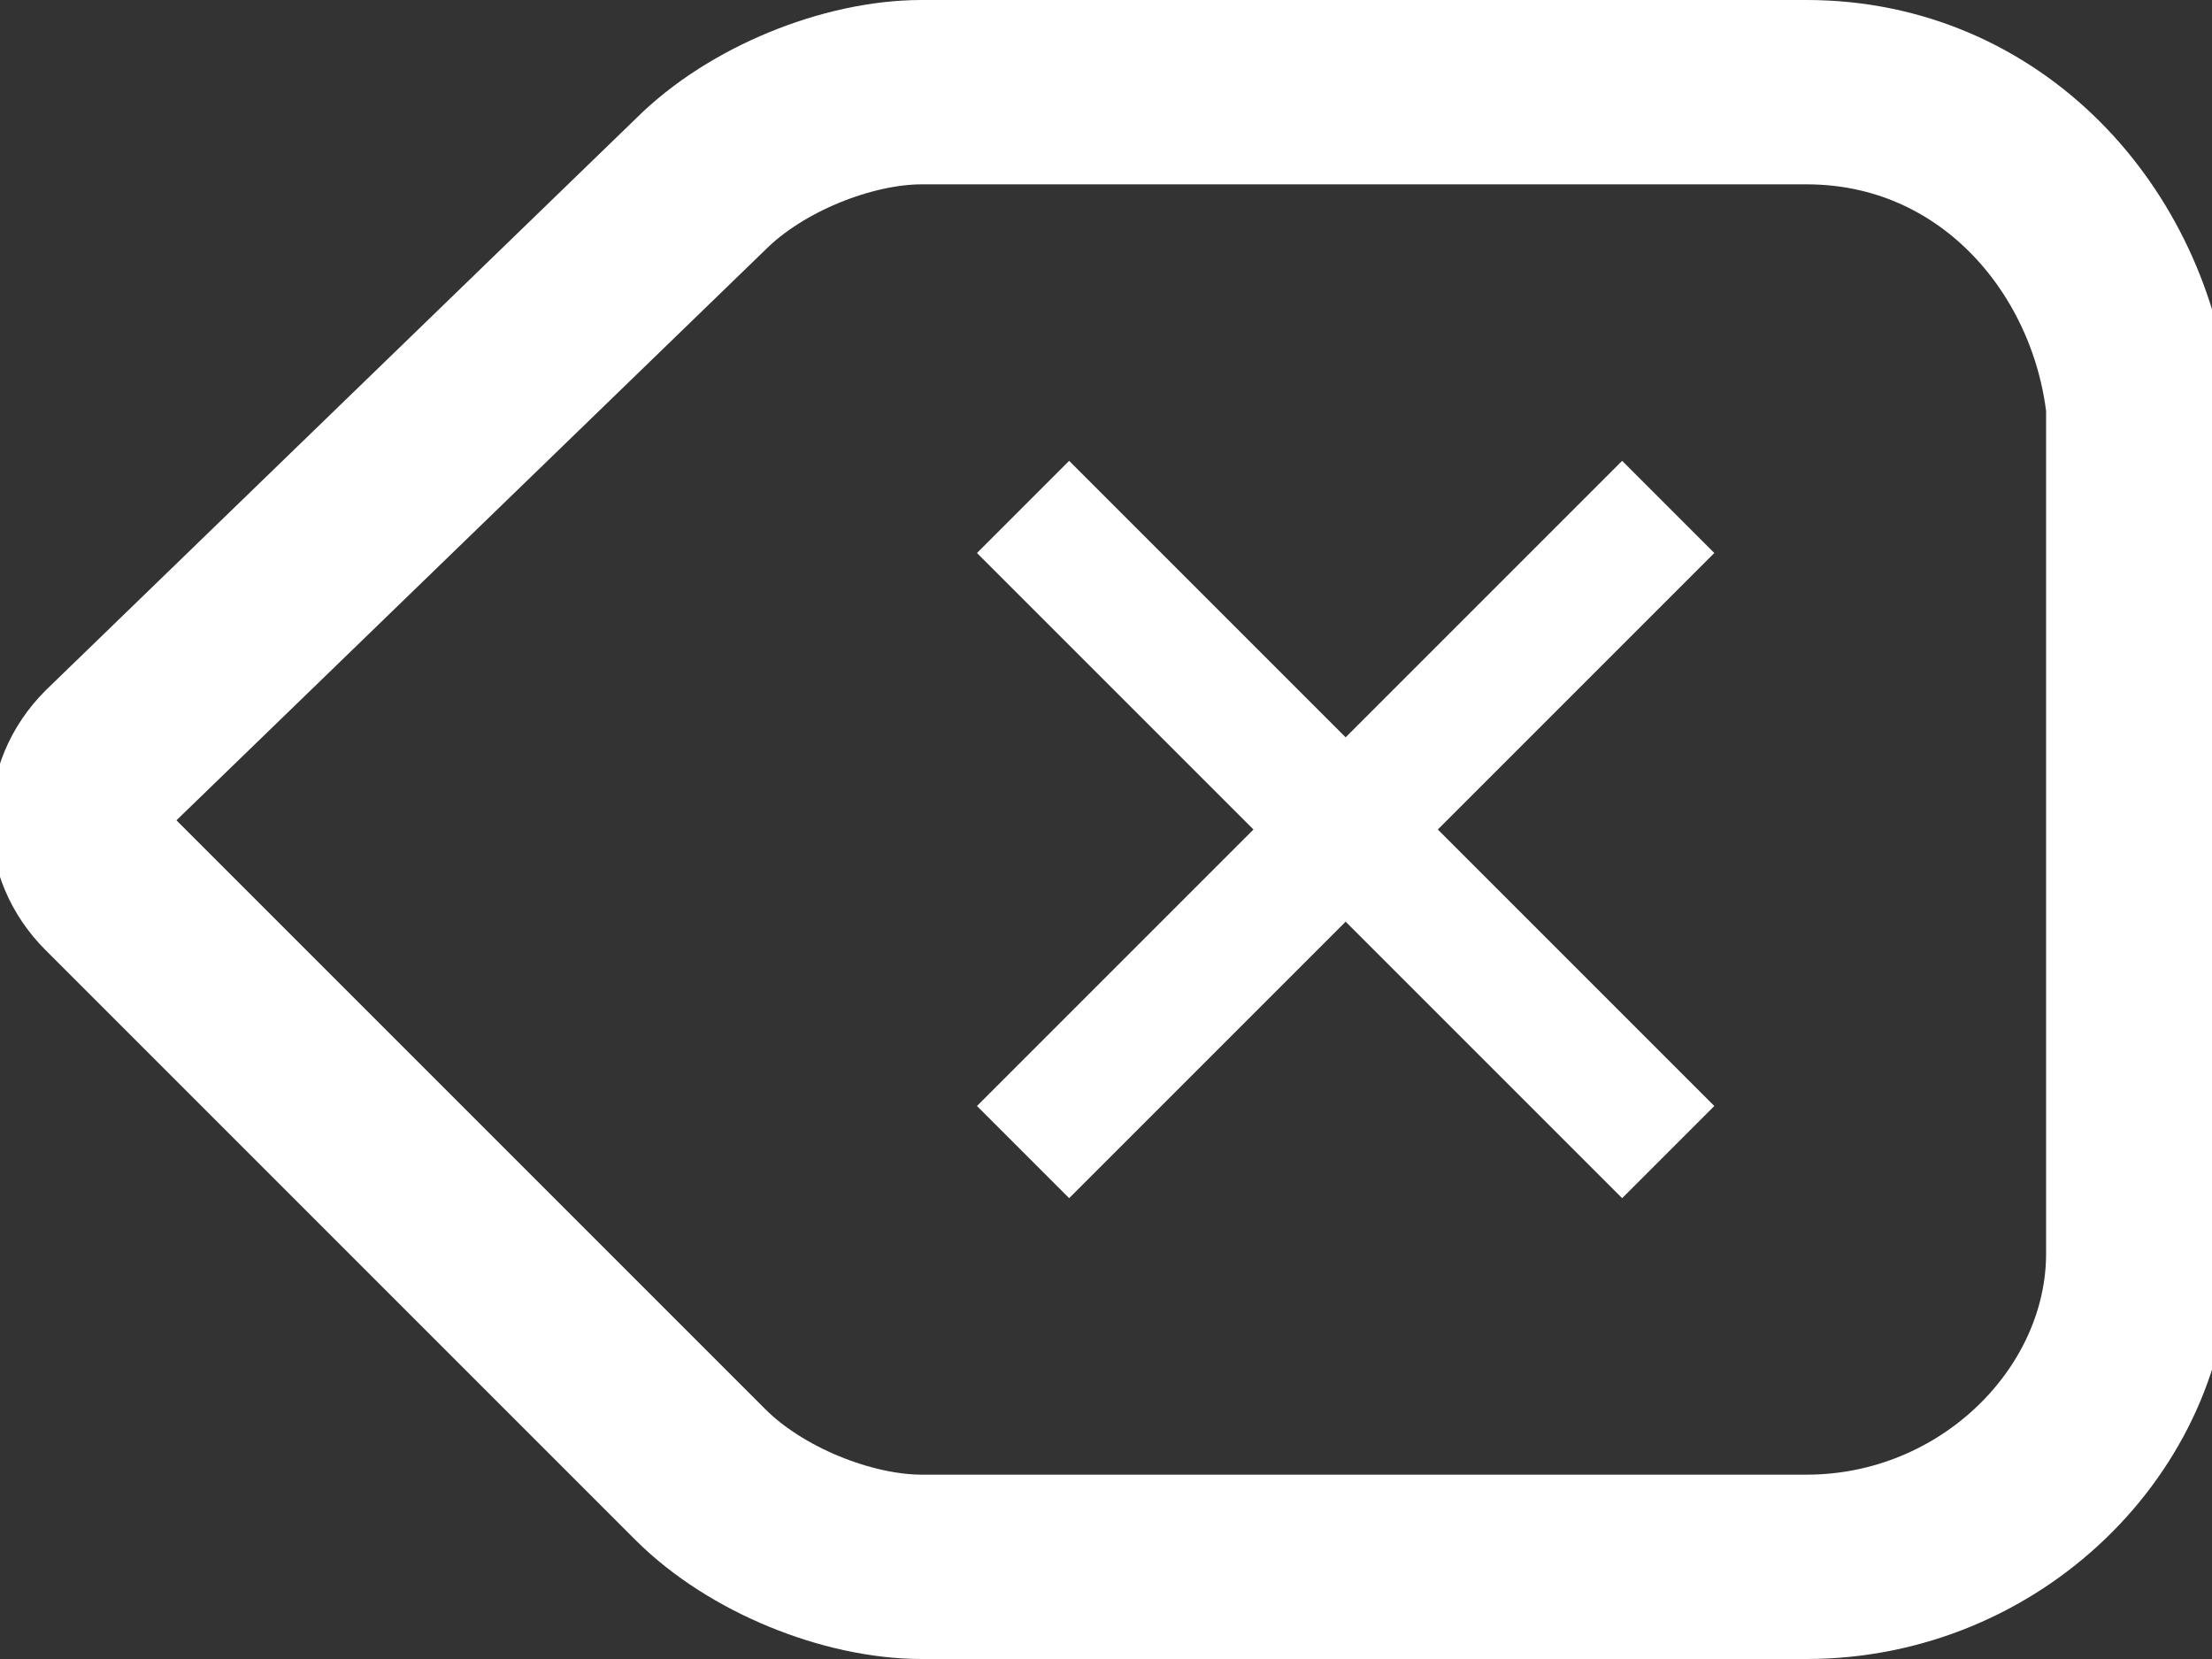
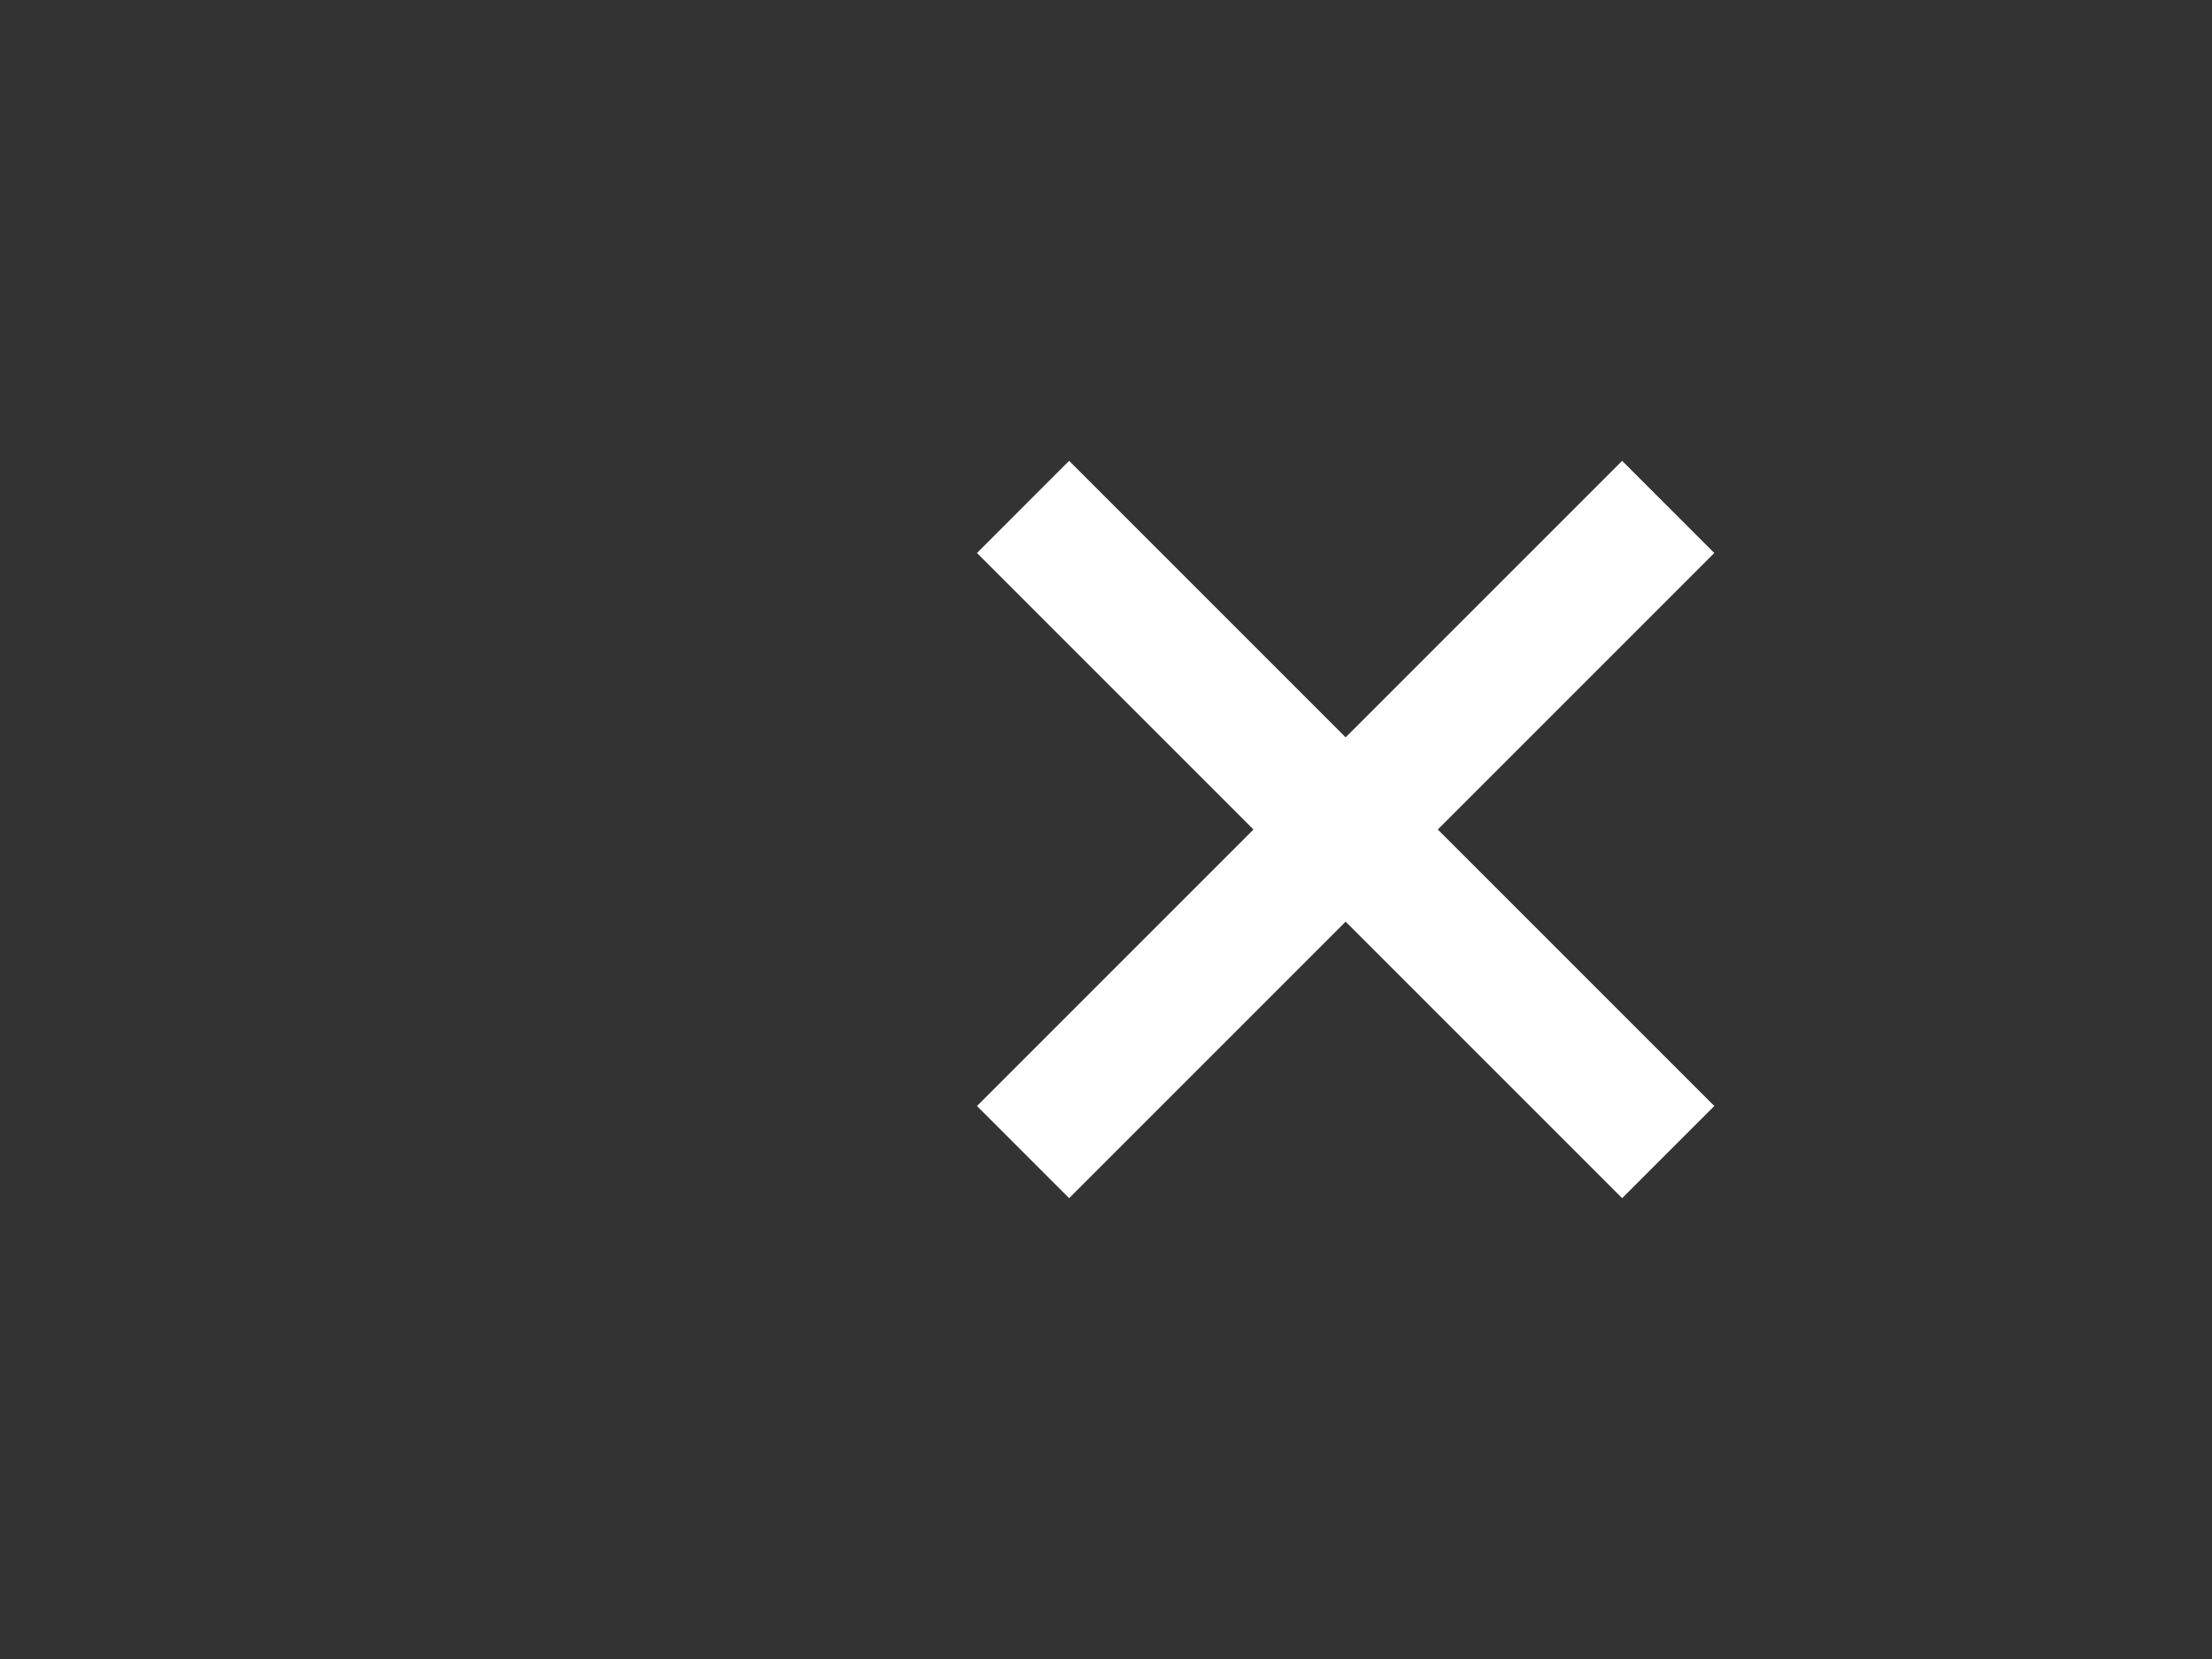
<svg xmlns="http://www.w3.org/2000/svg" version="1.1" id="Слой_1" x="0px" y="0px" viewBox="0 0 12 9" style="enable-background:new 0 0 12 9;" xml:space="preserve">
  <rect x="0" y="0" width="12" height="9" fill="#333333" stroke="none" />
  <style type="text/css">
	.st0{fill:none;stroke:#FFFFFF;stroke-miterlimit:10;}
	.st1{fill:#FFFFFF;}
</style>
  <g>
-     <path class="st0" d="M9.8,0.5H5C4.6,0.5,4.1,0.7,3.8,1L0.6,4.1c-0.2,0.2-0.2,0.5,0,0.7L3.8,8C4.1,8.3,4.6,8.5,5,8.5h4.8   c1,0,1.8-0.8,1.8-1.7V2.2C11.5,1.3,10.8,0.5,9.8,0.5z" />
    <polygon class="st1" points="9.3,6 8.8,6.5 7.3,5 5.8,6.5 5.3,6 6.8,4.5 5.3,3 5.8,2.5 7.3,4 8.8,2.5 9.3,3 7.8,4.5  " />
  </g>
</svg>